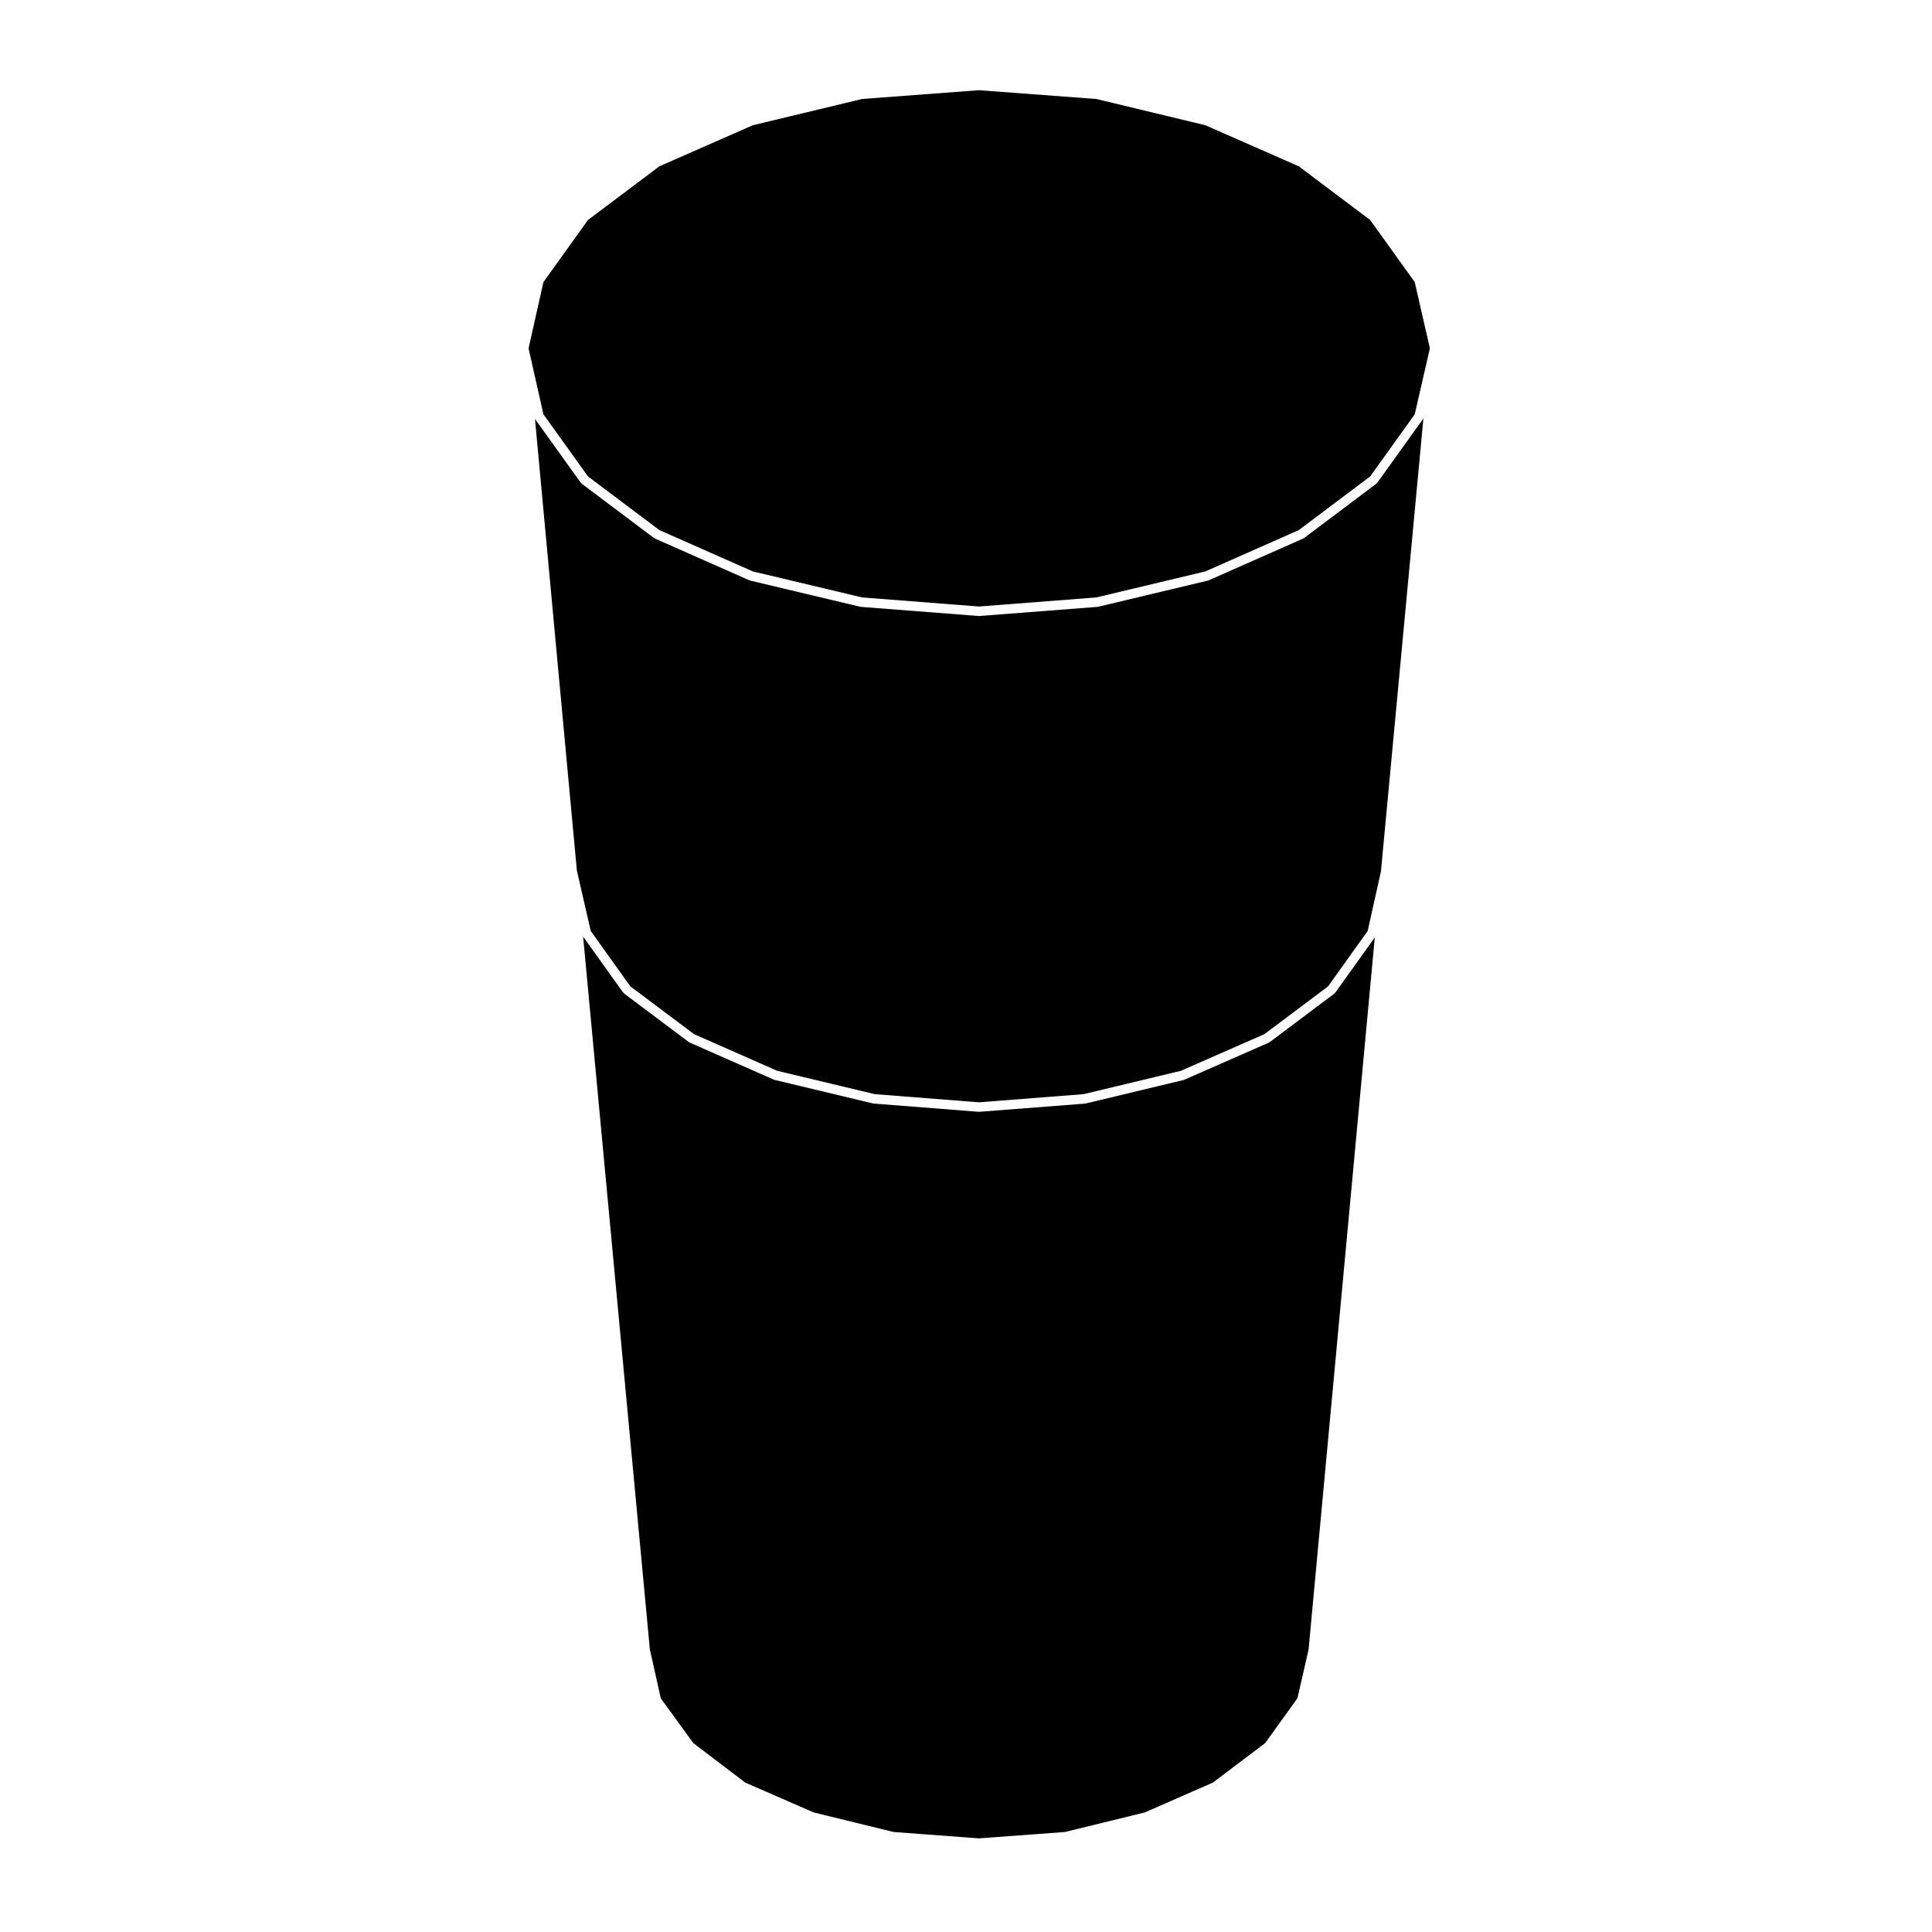
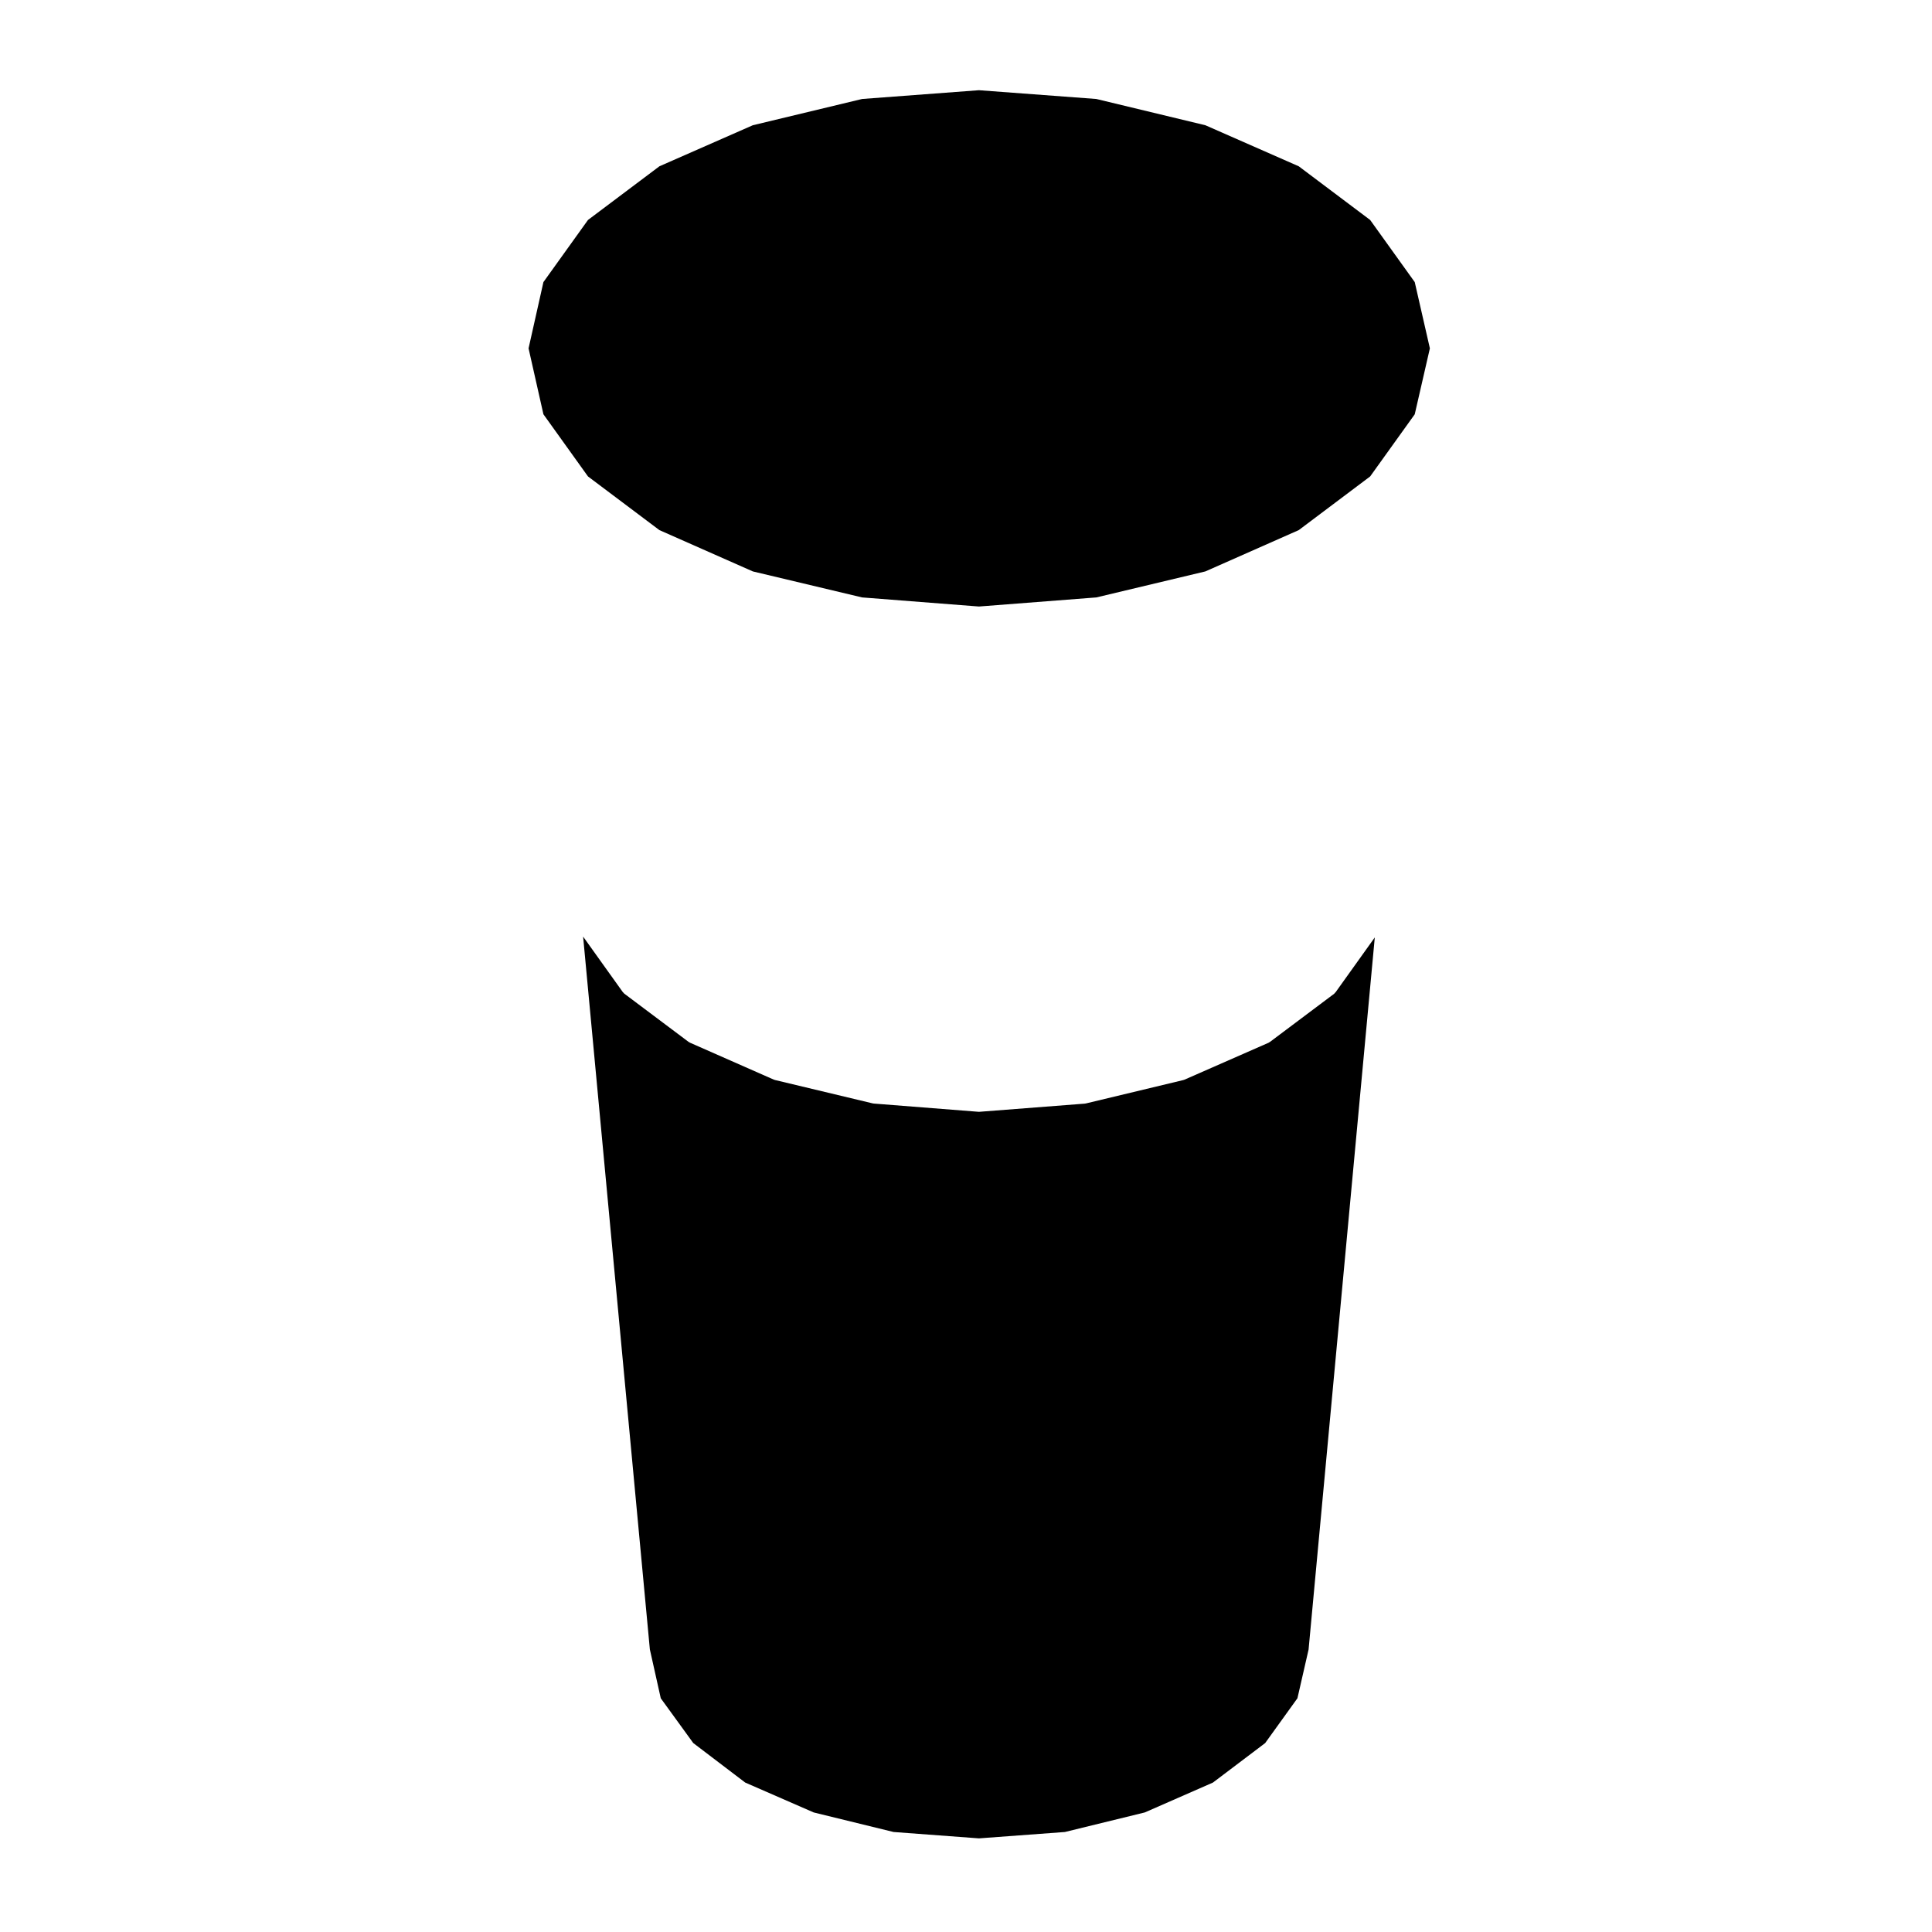
<svg xmlns="http://www.w3.org/2000/svg" fill="#000000" width="800px" height="800px" version="1.1" viewBox="144 144 512 512">
  <g>
    <path d="m299.82 270.26 18.926 14.223 24.766 10.949 28.949 6.891 30.973 2.41 31.113-2.41 28.887-6.891 24.754-10.949 18.918-14.223 11.816-16.469 4.012-17.477-4.012-17.555-11.816-16.465-18.918-14.223-24.746-10.879-28.902-6.961-31.105-2.324-30.965 2.324-28.969 6.961-24.754 10.879-18.926 14.223-11.809 16.461-3.938 17.562 3.938 17.473z" />
-     <path d="m300.55 390.71 10.5 14.688 16.879 12.664 22.031 9.707 25.84 6.188 27.625 2.168 27.766-2.168 25.766-6.188 22.117-9.707 16.879-12.664 10.496-14.68 3.516-15.801 11.266-120.18c-0.016 0.047-0.051 0.074-0.07 0.109-0.031 0.07-0.004 0.141-0.051 0.207l-12.078 16.836c-0.035 0.051-0.105 0.035-0.145 0.074-0.055 0.066-0.055 0.152-0.117 0.203l-19.172 14.414c-0.051 0.035-0.109 0.023-0.16 0.055-0.039 0.02-0.051 0.07-0.09 0.09l-25.016 11.059c-0.051 0.023-0.105 0.02-0.156 0.035-0.023 0.004-0.035 0.035-0.059 0.039l-29.074 6.938c-0.059 0.016-0.117 0.016-0.176 0.02-0.012 0-0.012 0.012-0.02 0.012l-31.328 2.418c-0.031 0.004-0.059 0.004-0.098 0.004-0.031 0-0.066 0-0.098-0.004l-31.176-2.418c-0.004 0-0.012-0.012-0.016-0.012-0.059-0.004-0.117-0.004-0.176-0.02l-29.152-6.938c-0.02-0.004-0.031-0.035-0.055-0.039-0.055-0.016-0.109-0.012-0.16-0.035l-25.016-11.059c-0.039-0.02-0.047-0.07-0.086-0.09-0.055-0.031-0.117-0.02-0.168-0.055l-19.18-14.414c-0.066-0.051-0.066-0.137-0.117-0.203-0.039-0.039-0.109-0.023-0.145-0.074l-12.078-16.836c-0.039-0.055-0.012-0.121-0.039-0.18l11.117 119.82z" />
    <path d="m319.11 594.06 8.605 11.859 13.766 10.473 18.164 7.926 21.164 5.18 22.621 1.688 22.773-1.688 21.18-5.184 18.055-7.914 13.844-10.469 8.551-11.879 2.953-12.906 17.547-188.72-10.445 14.605c-0.035 0.055-0.105 0.035-0.152 0.082-0.055 0.059-0.051 0.145-0.109 0.195l-17.148 12.863c-0.051 0.035-0.105 0.023-0.156 0.055-0.039 0.02-0.051 0.07-0.09 0.09l-22.363 9.82c-0.051 0.023-0.105 0.02-0.156 0.035-0.023 0.004-0.031 0.035-0.059 0.039l-25.945 6.227c-0.059 0.016-0.117 0.016-0.176 0.02-0.012 0-0.012 0.012-0.02 0.012l-27.984 2.168c-0.031 0.004-0.066 0.004-0.098 0.004s-0.066 0-0.098-0.004l-27.824-2.188c-0.004 0-0.012-0.012-0.016-0.012-0.059-0.004-0.117-0.004-0.176-0.02l-26.031-6.227c-0.023-0.004-0.031-0.035-0.055-0.039-0.055-0.016-0.105-0.012-0.16-0.035l-22.285-9.82c-0.039-0.02-0.047-0.07-0.086-0.09-0.055-0.031-0.117-0.02-0.168-0.055l-17.145-12.863c-0.066-0.051-0.059-0.137-0.117-0.195-0.047-0.047-0.117-0.023-0.156-0.082l-10.586-14.801 17.688 188.9z" />
  </g>
</svg>